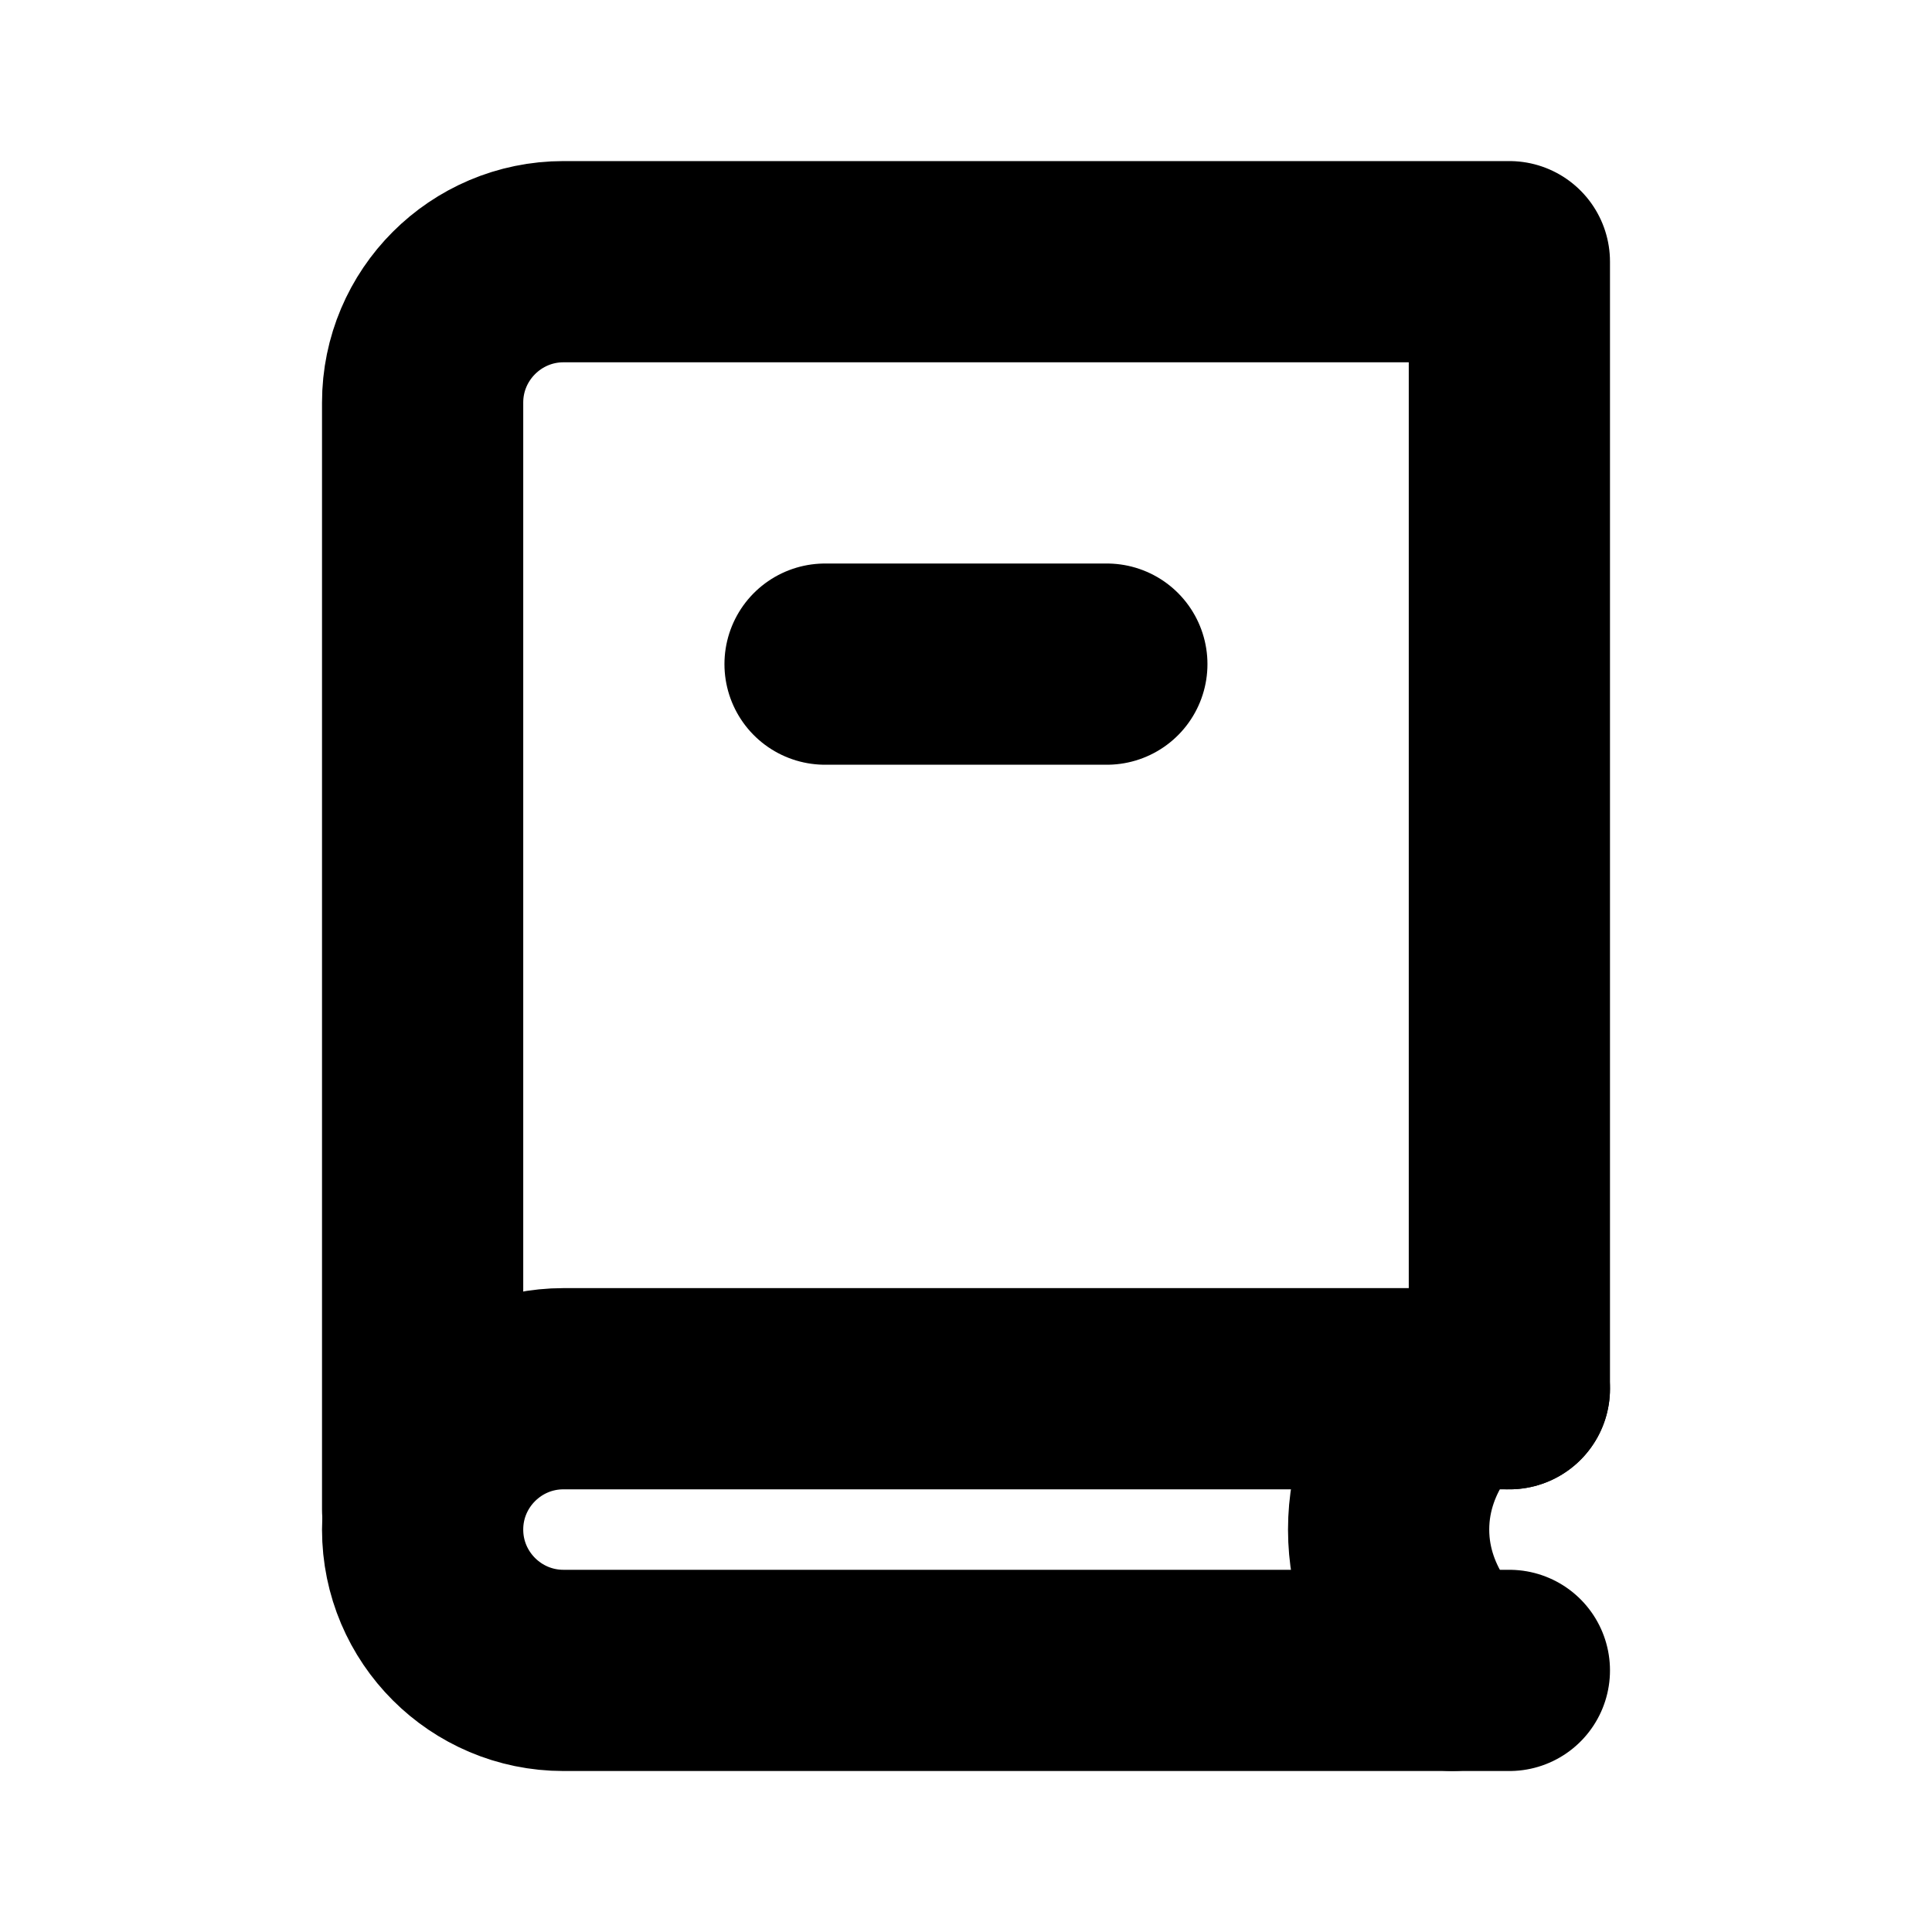
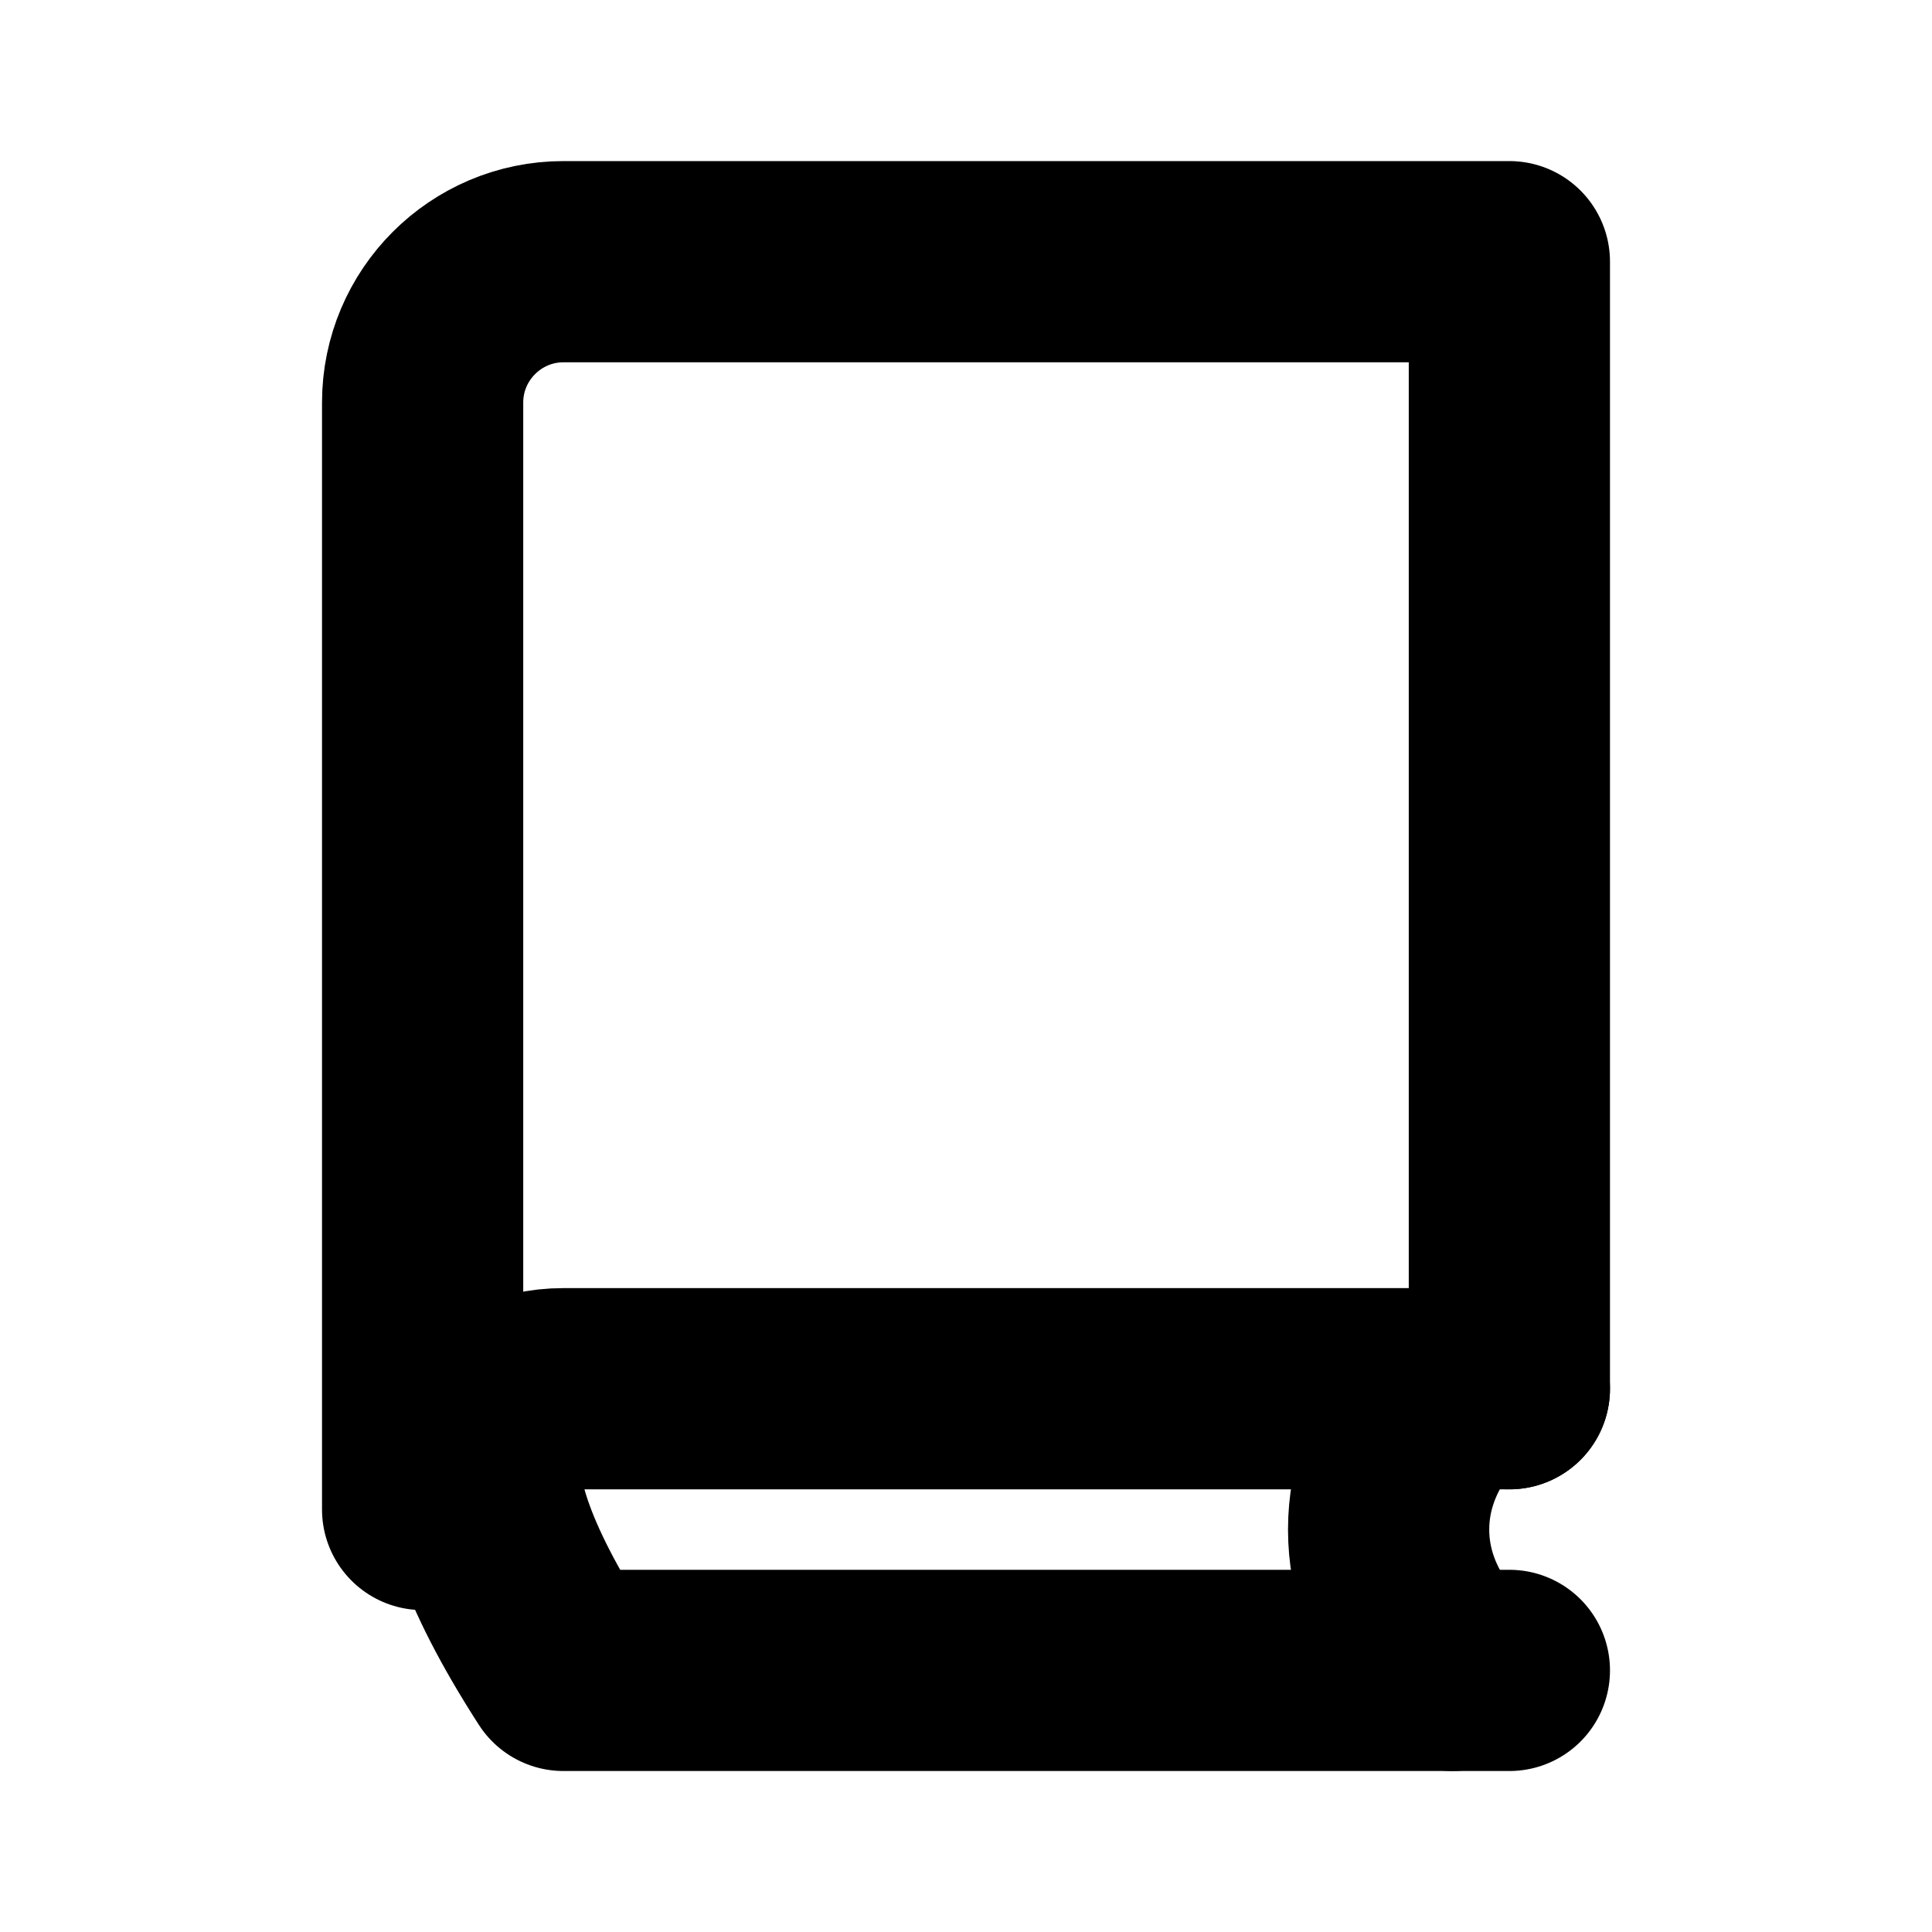
<svg xmlns="http://www.w3.org/2000/svg" width="20" height="20" viewBox="0 0 20 20" fill="none">
-   <path d="M8.541 6.875H11.458" stroke="black" stroke-width="2.083" stroke-miterlimit="10" stroke-linecap="round" stroke-linejoin="round" />
  <path d="M4.375 15.626V4.167C4.375 3.363 5.029 2.709 5.833 2.709H15.625V14.376" stroke="black" stroke-width="2.083" stroke-miterlimit="10" stroke-linecap="round" stroke-linejoin="round" />
-   <path d="M15.625 17.292C15.625 17.292 6.638 17.292 5.833 17.292C5.029 17.292 4.375 16.639 4.375 15.834C4.375 15.029 5.029 14.376 5.833 14.376C6.337 14.376 15.625 14.376 15.625 14.376" stroke="black" stroke-width="2.083" stroke-miterlimit="10" stroke-linecap="round" stroke-linejoin="round" />
+   <path d="M15.625 17.292C15.625 17.292 6.638 17.292 5.833 17.292C4.375 15.029 5.029 14.376 5.833 14.376C6.337 14.376 15.625 14.376 15.625 14.376" stroke="black" stroke-width="2.083" stroke-miterlimit="10" stroke-linecap="round" stroke-linejoin="round" />
  <path d="M15.035 17.292C15.035 17.292 14.375 16.744 14.375 15.834C14.375 14.923 15.035 14.376 15.035 14.376" stroke="black" stroke-width="2.083" stroke-miterlimit="10" stroke-linecap="round" stroke-linejoin="round" />
</svg>